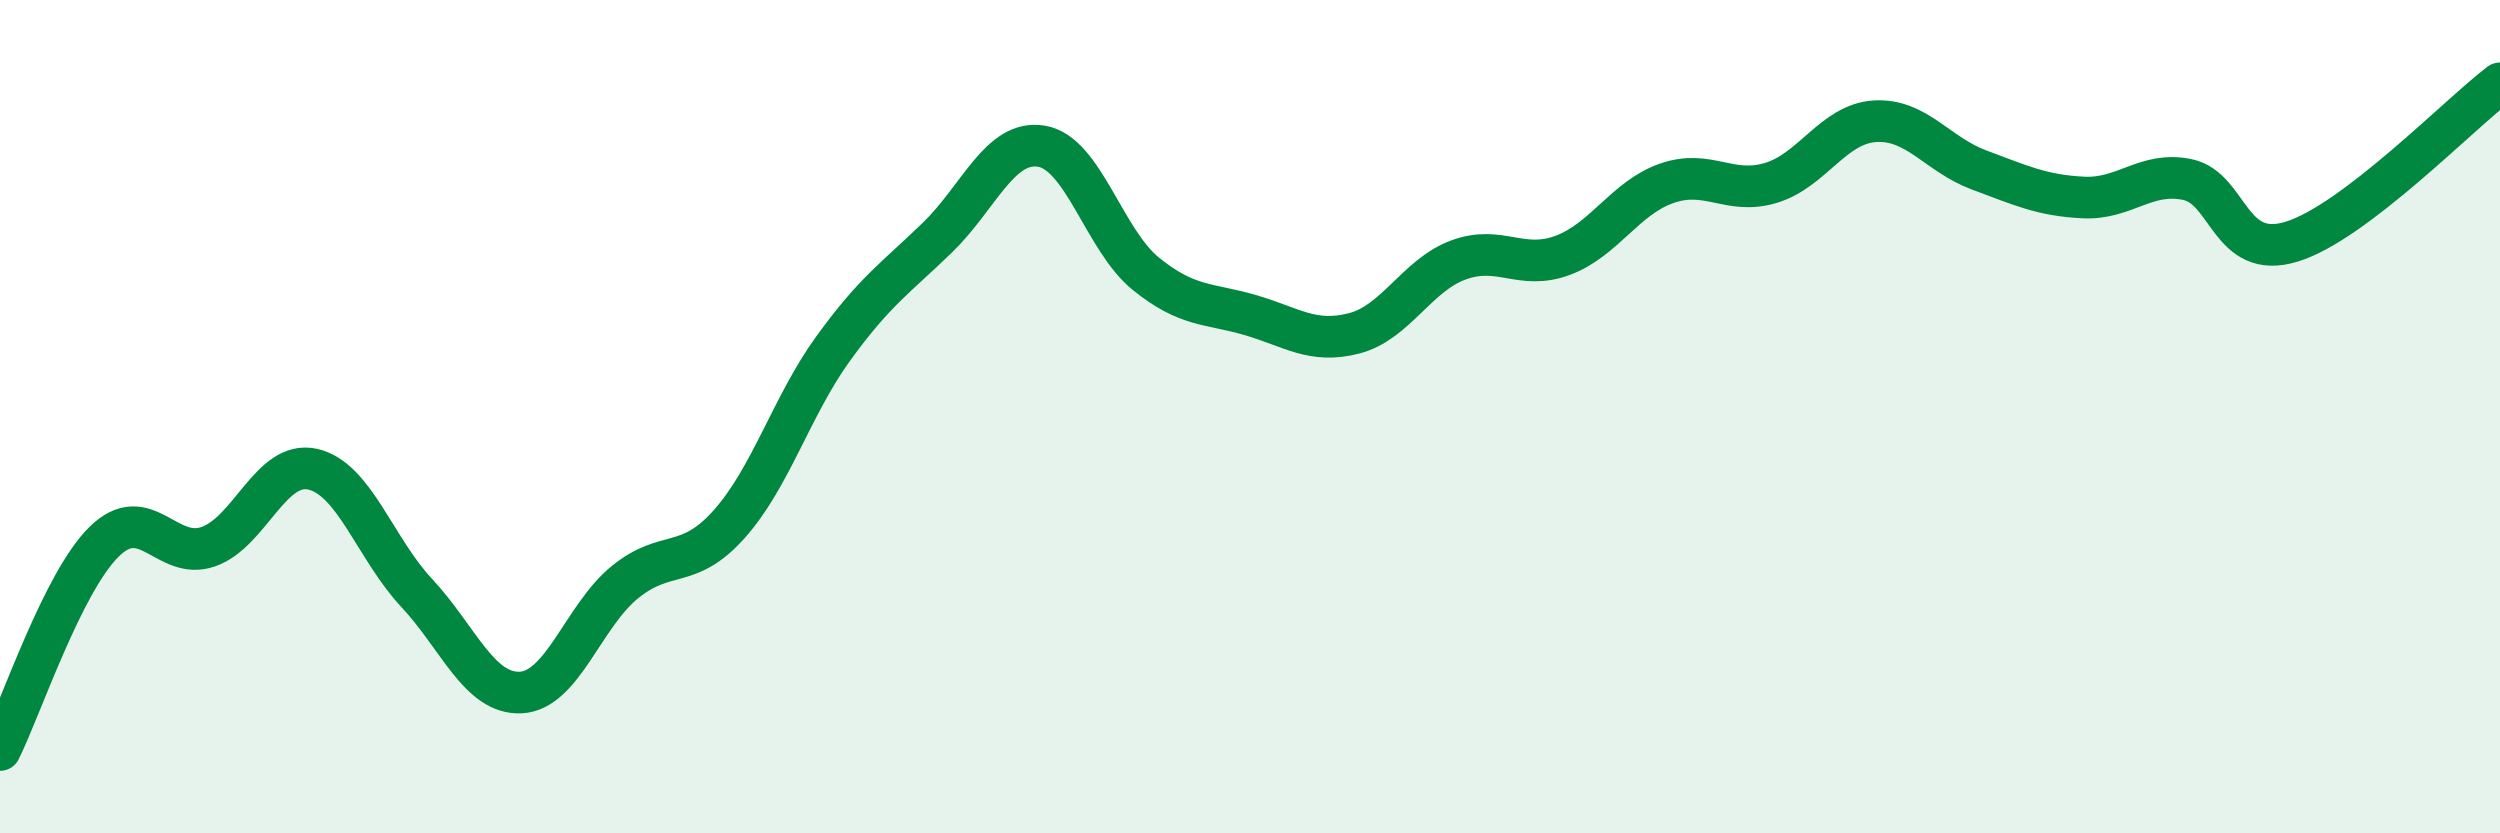
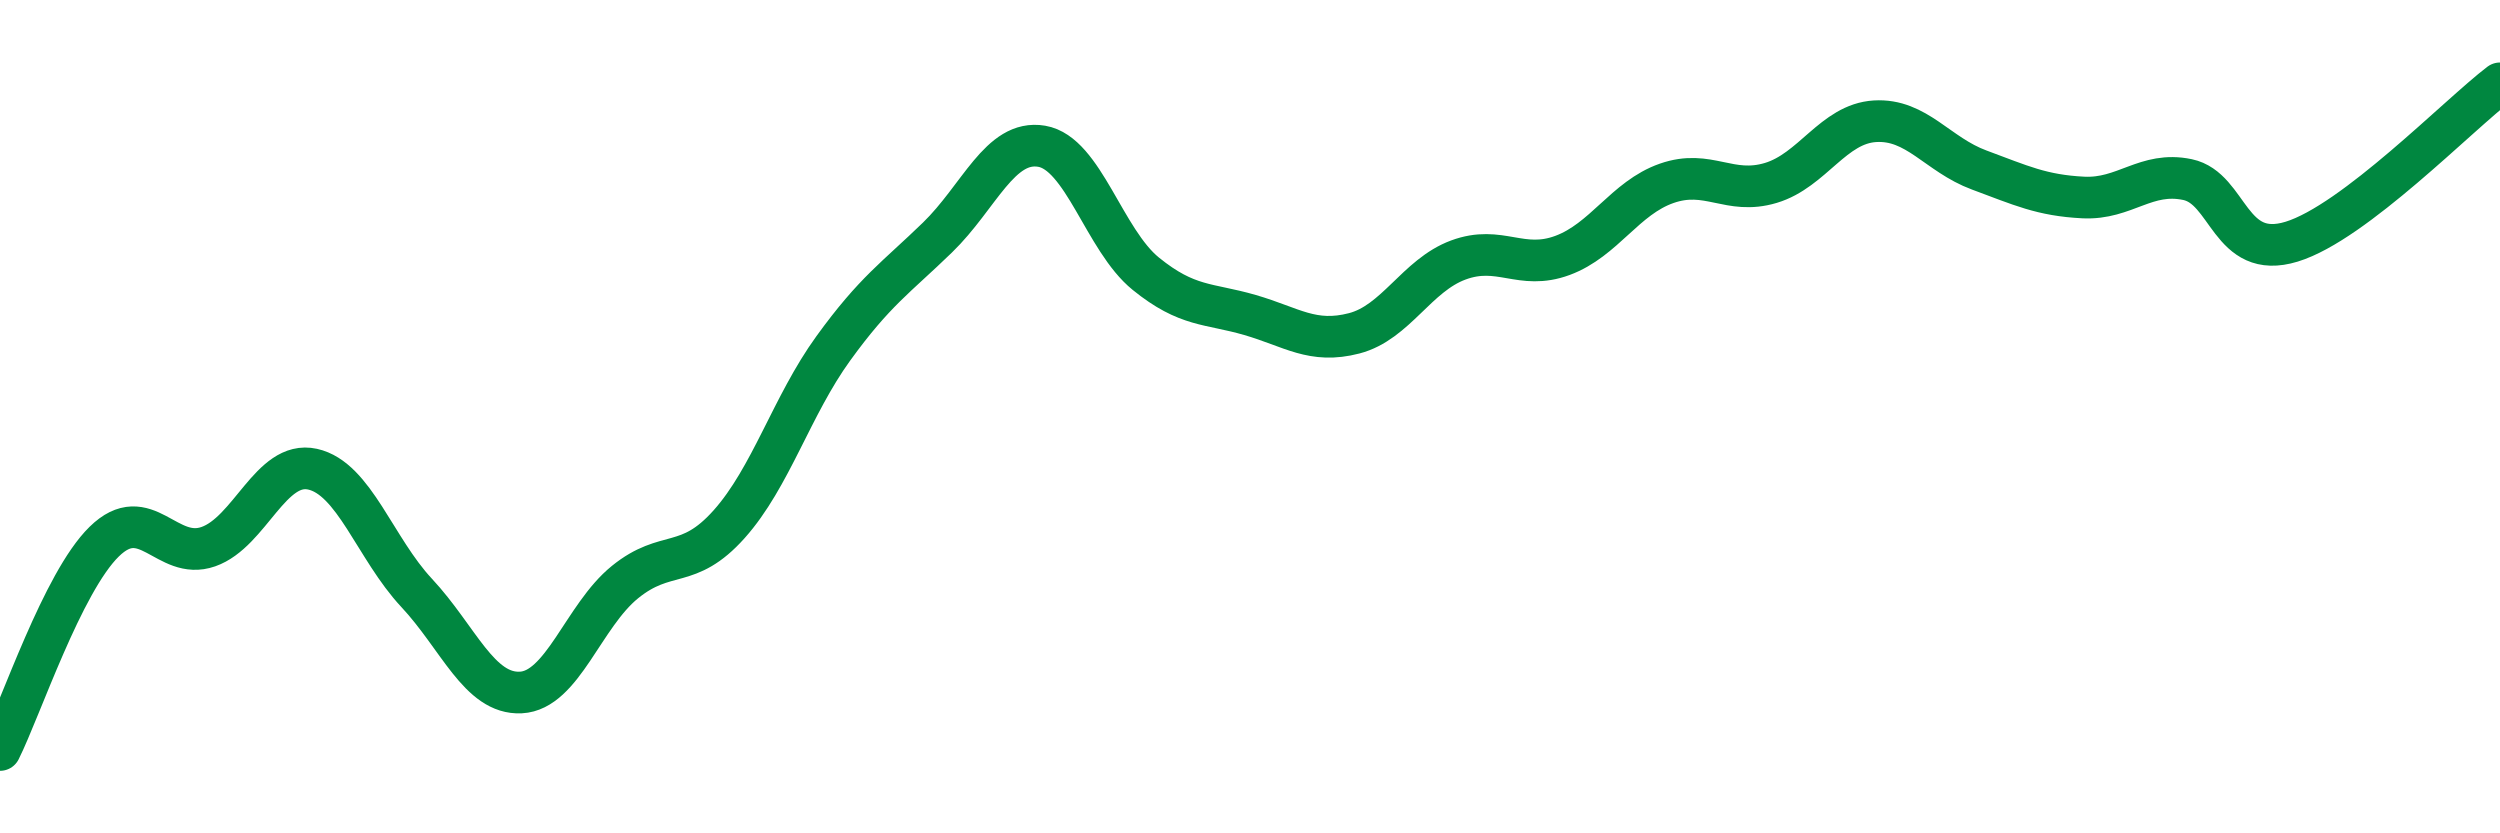
<svg xmlns="http://www.w3.org/2000/svg" width="60" height="20" viewBox="0 0 60 20">
-   <path d="M 0,18 C 0.5,17 1.5,13.98 2.5,13 C 3.5,12.02 4,13.47 5,13.12 C 6,12.77 6.5,11.04 7.5,11.26 C 8.5,11.48 9,13.16 10,14.23 C 11,15.3 11.5,16.67 12.5,16.62 C 13.5,16.57 14,14.78 15,13.97 C 16,13.16 16.5,13.7 17.5,12.58 C 18.5,11.46 19,9.74 20,8.36 C 21,6.98 21.5,6.67 22.5,5.7 C 23.5,4.73 24,3.34 25,3.51 C 26,3.68 26.5,5.76 27.5,6.57 C 28.5,7.38 29,7.27 30,7.56 C 31,7.85 31.5,8.26 32.5,8 C 33.5,7.74 34,6.61 35,6.24 C 36,5.87 36.5,6.5 37.5,6.13 C 38.5,5.76 39,4.75 40,4.4 C 41,4.05 41.5,4.69 42.5,4.39 C 43.5,4.09 44,2.97 45,2.91 C 46,2.85 46.5,3.71 47.5,4.08 C 48.5,4.45 49,4.69 50,4.74 C 51,4.79 51.5,4.1 52.5,4.31 C 53.5,4.52 53.5,6.26 55,5.8 C 56.5,5.34 59,2.76 60,2L60 20L0 20Z" fill="#008740" opacity="0.1" stroke-linecap="round" stroke-linejoin="round" />
  <path d="M 0,18 C 0.5,17 1.5,13.98 2.5,13 C 3.5,12.02 4,13.47 5,13.12 C 6,12.77 6.5,11.04 7.5,11.26 C 8.5,11.48 9,13.16 10,14.23 C 11,15.3 11.5,16.67 12.5,16.62 C 13.5,16.57 14,14.78 15,13.97 C 16,13.16 16.5,13.7 17.5,12.58 C 18.5,11.46 19,9.74 20,8.36 C 21,6.98 21.5,6.67 22.5,5.7 C 23.5,4.73 24,3.34 25,3.51 C 26,3.68 26.5,5.76 27.5,6.57 C 28.5,7.38 29,7.27 30,7.56 C 31,7.85 31.5,8.26 32.5,8 C 33.5,7.74 34,6.61 35,6.24 C 36,5.87 36.5,6.5 37.5,6.13 C 38.5,5.76 39,4.75 40,4.4 C 41,4.05 41.5,4.69 42.5,4.39 C 43.5,4.09 44,2.97 45,2.91 C 46,2.85 46.5,3.71 47.5,4.08 C 48.5,4.45 49,4.69 50,4.74 C 51,4.79 51.5,4.1 52.5,4.31 C 53.5,4.52 53.5,6.26 55,5.8 C 56.5,5.34 59,2.76 60,2" stroke="#008740" stroke-width="1" fill="none" stroke-linecap="round" stroke-linejoin="round" />
</svg>